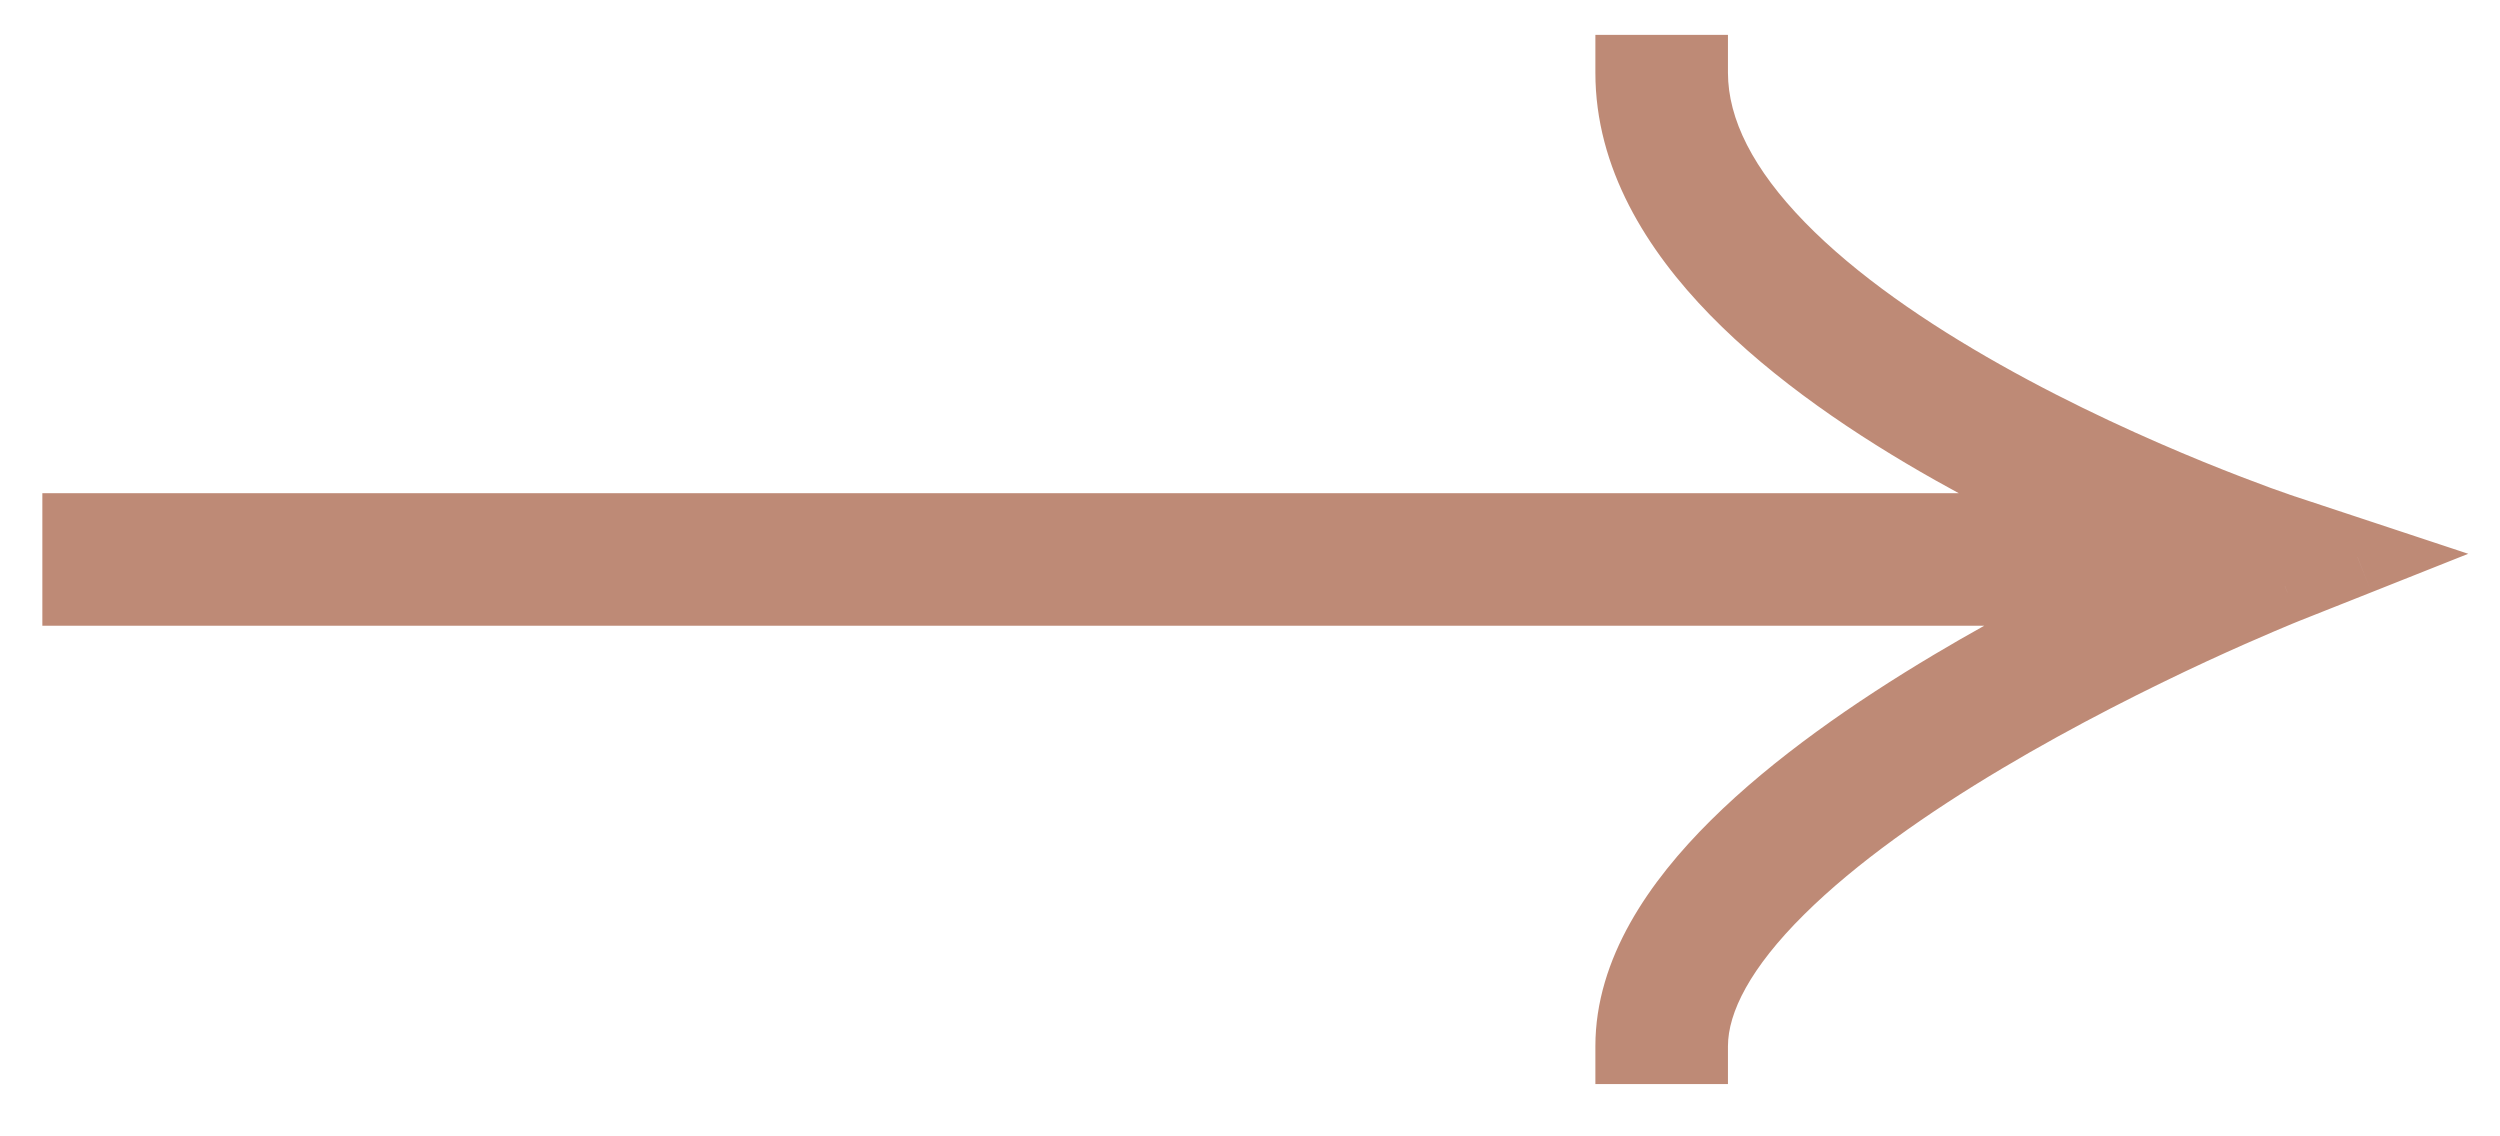
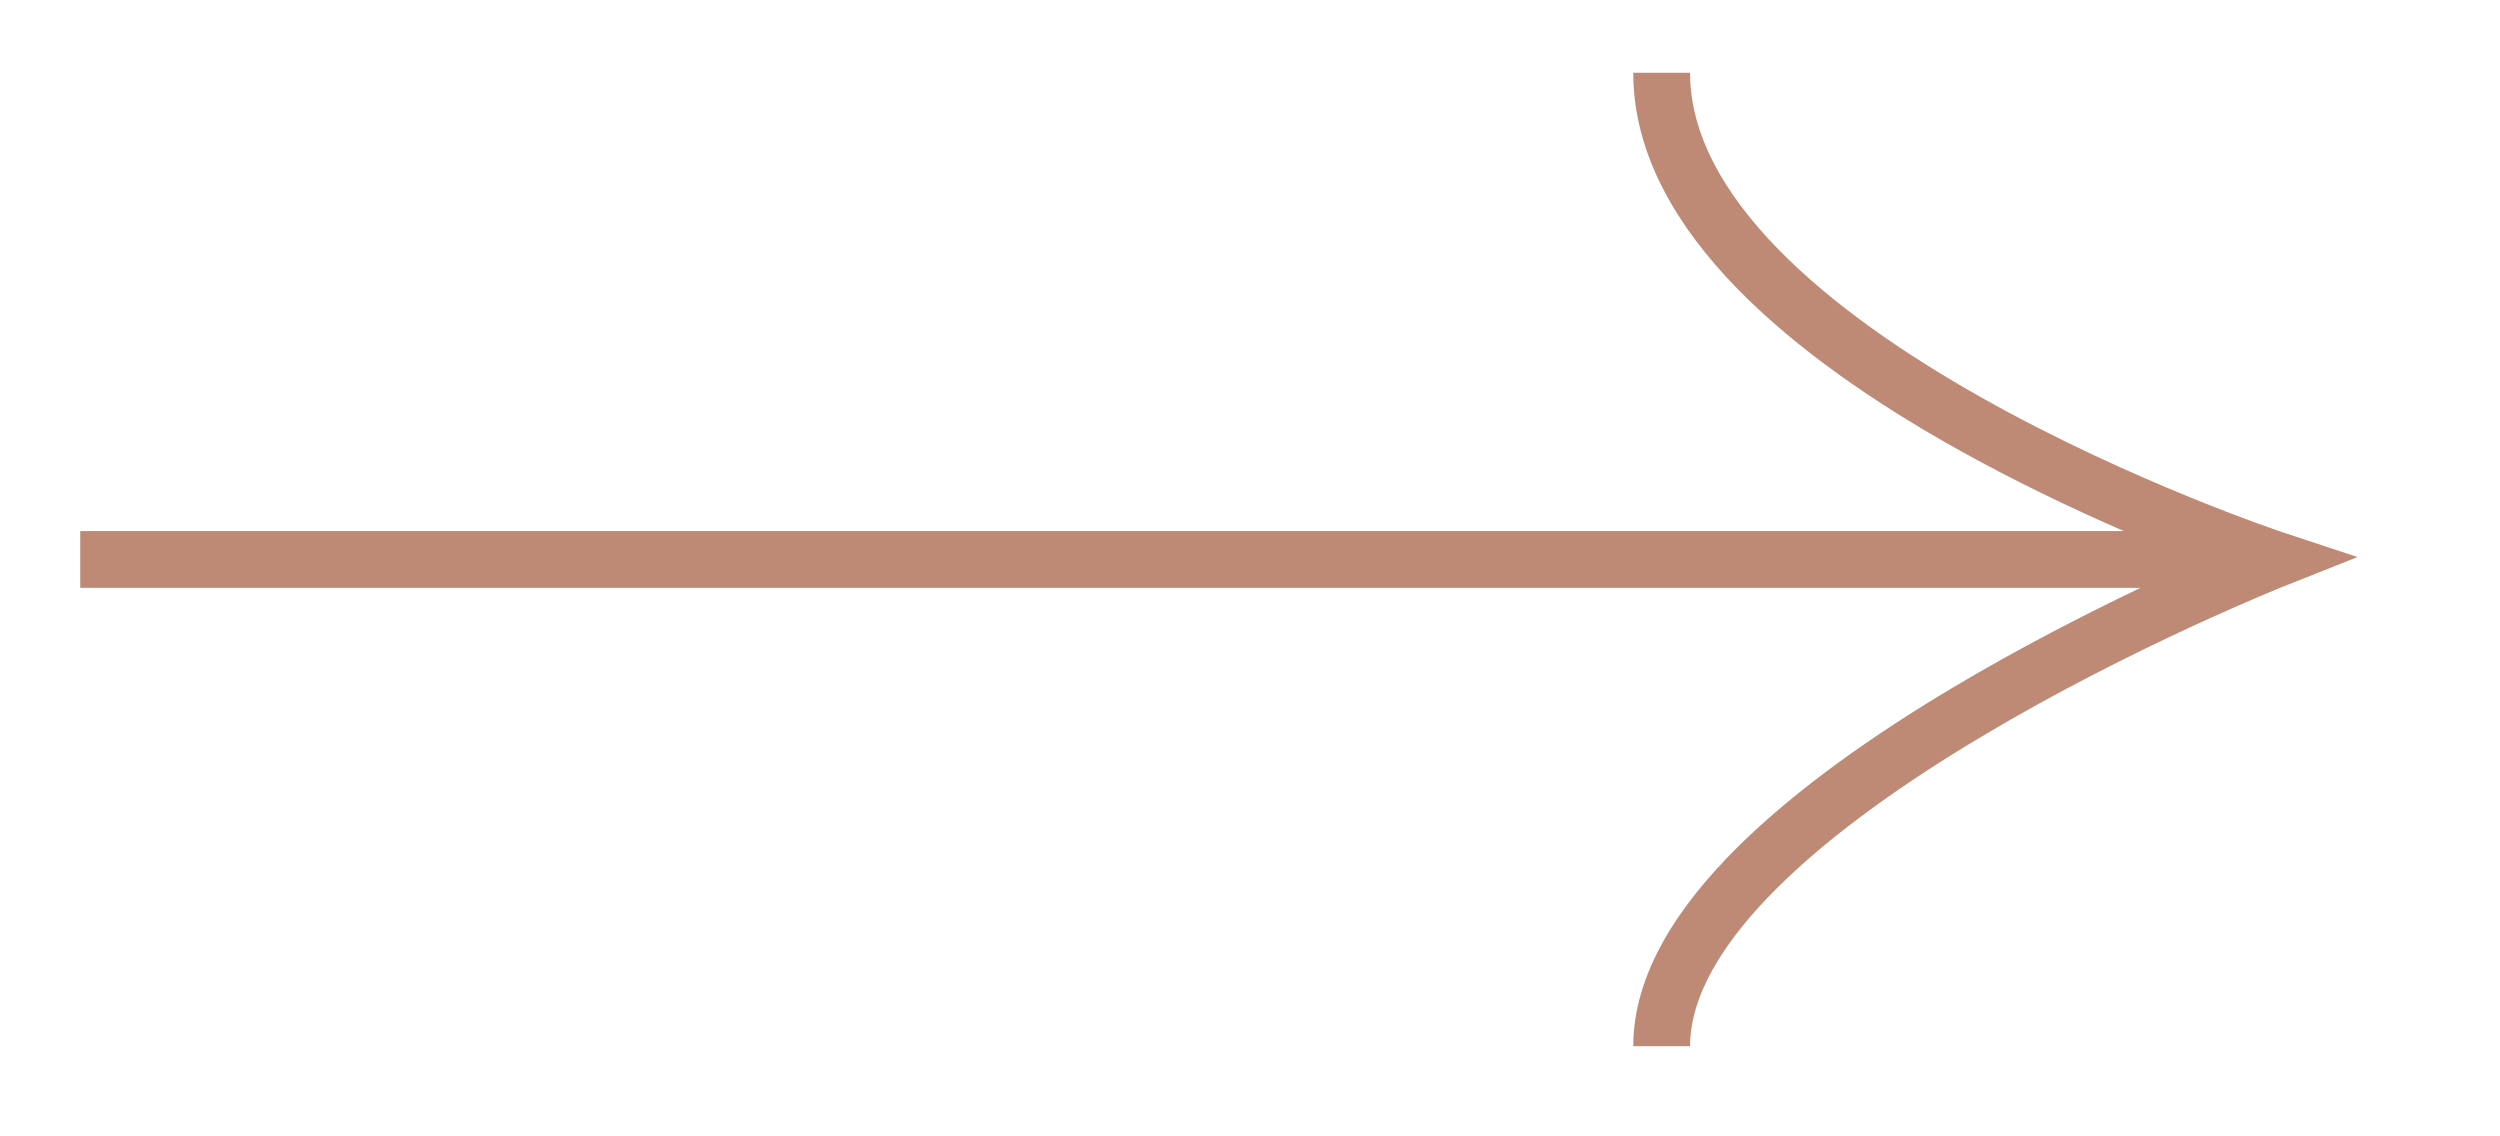
<svg xmlns="http://www.w3.org/2000/svg" width="33" height="15" viewBox="0 0 33 15" fill="none">
  <path fill-rule="evenodd" clip-rule="evenodd" d="M21.559 0.96C21.559 2.037 22.139 2.996 22.929 3.807C23.723 4.621 24.768 5.328 25.794 5.905C26.581 6.347 27.365 6.719 28.034 7.01L1.059 7.01L1.059 7.76L28.254 7.76C27.54 8.101 26.664 8.548 25.786 9.071C24.763 9.68 23.723 10.401 22.933 11.185C22.154 11.958 21.559 12.853 21.559 13.81H22.309C22.309 13.161 22.724 12.45 23.462 11.717C24.189 10.995 25.17 10.31 26.17 9.715C27.166 9.121 28.165 8.625 28.916 8.277C29.291 8.104 29.604 7.967 29.822 7.874C29.931 7.828 30.016 7.793 30.074 7.769L30.14 7.742L30.156 7.736L30.16 7.734L30.161 7.734L30.161 7.734L30.161 7.734L31.119 7.353L30.14 7.029L30.14 7.029L30.14 7.029L30.139 7.029L30.136 7.028L30.119 7.022L30.054 7C29.997 6.98 29.912 6.95 29.803 6.91C29.586 6.831 29.274 6.714 28.9 6.561C28.151 6.255 27.155 5.81 26.162 5.251C25.166 4.691 24.189 4.025 23.466 3.283C22.74 2.538 22.309 1.757 22.309 0.96H21.559Z" fill="#BE8A76" />
-   <path d="M22.929 3.807L23.287 3.458L22.929 3.807ZM21.559 0.96V0.46L21.059 0.46V0.96L21.559 0.96ZM25.794 5.905L26.039 5.469L25.794 5.905ZM28.034 7.01V7.51L28.233 6.551L28.034 7.01ZM1.059 7.01V6.51H0.559V7.01H1.059ZM1.059 7.76H0.559V8.26H1.059V7.76ZM28.254 7.76L28.469 8.211L28.254 7.26V7.76ZM25.786 9.071L25.53 8.641L25.786 9.071ZM22.933 11.185L23.285 11.54L22.933 11.185ZM21.559 13.81H21.059V14.31H21.559V13.81ZM22.309 13.81V14.31H22.809V13.81H22.309ZM23.462 11.717L23.109 11.362L23.462 11.717ZM26.17 9.715L25.914 9.286V9.286L26.17 9.715ZM28.916 8.277L29.126 8.731V8.731L28.916 8.277ZM29.822 7.874L29.626 7.414V7.414L29.822 7.874ZM30.074 7.769L29.885 7.306L29.884 7.306L30.074 7.769ZM30.14 7.742L29.953 7.278L29.951 7.279L30.14 7.742ZM30.156 7.736L29.97 7.271L29.969 7.272L30.156 7.736ZM30.16 7.734L29.975 7.269L29.974 7.27L30.16 7.734ZM30.161 7.734L30.345 8.198L30.348 8.197L30.161 7.734ZM30.161 7.734L29.981 7.267L29.974 7.27L30.161 7.734ZM30.161 7.734L30.34 8.2L30.345 8.198L30.161 7.734ZM31.119 7.353L31.303 7.818L32.581 7.31L31.276 6.878L31.119 7.353ZM30.14 7.029L30.297 6.554L30.297 6.554L30.14 7.029ZM30.14 7.029L29.98 7.503L29.983 7.504L30.14 7.029ZM30.14 7.029L30.3 6.555L30.298 6.555L30.14 7.029ZM30.139 7.029L29.981 7.503L29.982 7.503L30.139 7.029ZM30.136 7.028L29.976 7.501L29.977 7.502L30.136 7.028ZM30.119 7.022L29.957 7.495L29.96 7.496L30.119 7.022ZM30.054 7L29.891 7.472L29.892 7.473L30.054 7ZM29.803 6.91L29.632 7.38L29.632 7.38L29.803 6.91ZM28.9 6.561L28.711 7.024V7.024L28.9 6.561ZM26.162 5.251L25.917 5.687L26.162 5.251ZM23.466 3.283L23.824 2.934V2.934L23.466 3.283ZM22.309 0.96L22.809 0.96V0.46L22.309 0.46V0.96ZM23.287 3.458C22.539 2.691 22.059 1.85 22.059 0.96L21.059 0.96C21.059 2.223 21.738 3.301 22.571 4.156L23.287 3.458ZM26.039 5.469C25.033 4.903 24.034 4.224 23.287 3.458L22.571 4.156C23.412 5.018 24.503 5.752 25.549 6.341L26.039 5.469ZM28.233 6.551C27.576 6.266 26.807 5.901 26.039 5.469L25.549 6.341C26.354 6.794 27.155 7.173 27.835 7.469L28.233 6.551ZM1.059 7.51L28.034 7.51V6.51L1.059 6.51L1.059 7.51ZM1.559 7.76V7.01H0.559L0.559 7.76H1.559ZM28.254 7.26L1.059 7.26L1.059 8.26L28.254 8.26V7.26ZM26.042 9.5C26.903 8.988 27.764 8.547 28.469 8.211L28.039 7.309C27.315 7.654 26.425 8.108 25.53 8.641L26.042 9.5ZM23.285 11.54C24.034 10.797 25.035 10.1 26.042 9.5L25.53 8.641C24.492 9.26 23.412 10.005 22.581 10.83L23.285 11.54ZM22.059 13.81C22.059 13.058 22.534 12.286 23.285 11.54L22.581 10.83C21.775 11.63 21.059 12.648 21.059 13.81H22.059ZM22.309 13.31H21.559V14.31H22.309V13.31ZM23.109 11.362C22.344 12.122 21.809 12.956 21.809 13.81H22.809C22.809 13.366 23.103 12.777 23.814 12.072L23.109 11.362ZM25.914 9.286C24.899 9.89 23.878 10.599 23.109 11.362L23.814 12.072C24.5 11.391 25.442 10.731 26.426 10.145L25.914 9.286ZM28.706 7.824C27.945 8.176 26.93 8.68 25.914 9.286L26.426 10.145C27.403 9.563 28.385 9.075 29.126 8.731L28.706 7.824ZM29.626 7.414C29.404 7.509 29.086 7.648 28.706 7.824L29.126 8.731C29.496 8.56 29.803 8.426 30.017 8.335L29.626 7.414ZM29.884 7.306C29.824 7.331 29.737 7.367 29.626 7.414L30.017 8.335C30.124 8.289 30.208 8.254 30.264 8.231L29.884 7.306ZM29.951 7.279L29.885 7.306L30.262 8.232L30.328 8.205L29.951 7.279ZM29.969 7.272L29.953 7.278L30.326 8.206L30.342 8.199L29.969 7.272ZM29.974 7.27L29.97 7.271L30.341 8.2L30.345 8.198L29.974 7.27ZM29.976 7.269L29.975 7.269L30.345 8.199L30.345 8.198L29.976 7.269ZM29.974 7.27L29.974 7.27L30.348 8.197L30.348 8.197L29.974 7.27ZM29.981 7.267L29.981 7.267L30.34 8.2L30.34 8.2L29.981 7.267ZM30.934 6.888L29.976 7.269L30.345 8.198L31.303 7.818L30.934 6.888ZM29.983 7.504L30.962 7.828L31.276 6.878L30.297 6.554L29.983 7.504ZM29.983 7.504L29.983 7.504L30.297 6.554L30.297 6.554L29.983 7.504ZM29.98 7.503L29.98 7.503L30.3 6.555L30.3 6.555L29.98 7.503ZM29.982 7.503L29.982 7.504L30.298 6.555L30.297 6.554L29.982 7.503ZM29.977 7.502L29.981 7.503L30.298 6.554L30.294 6.553L29.977 7.502ZM29.96 7.496L29.976 7.501L30.295 6.554L30.279 6.548L29.96 7.496ZM29.892 7.473L29.957 7.495L30.282 6.549L30.216 6.527L29.892 7.473ZM29.632 7.38C29.743 7.421 29.831 7.451 29.891 7.472L30.218 6.527C30.163 6.508 30.08 6.479 29.974 6.441L29.632 7.38ZM28.711 7.024C29.092 7.179 29.41 7.299 29.632 7.38L29.974 6.441C29.762 6.363 29.457 6.248 29.089 6.098L28.711 7.024ZM25.917 5.687C26.934 6.259 27.95 6.713 28.711 7.024L29.089 6.098C28.352 5.797 27.376 5.361 26.407 4.815L25.917 5.687ZM23.108 3.632C23.878 4.422 24.901 5.115 25.917 5.687L26.407 4.815C25.431 4.266 24.5 3.628 23.824 2.934L23.108 3.632ZM21.809 0.96C21.809 1.943 22.339 2.843 23.108 3.632L23.824 2.934C23.141 2.233 22.809 1.571 22.809 0.96L21.809 0.96ZM21.559 1.46L22.309 1.46V0.46H21.559V1.46Z" fill="#BE8A76" />
</svg>